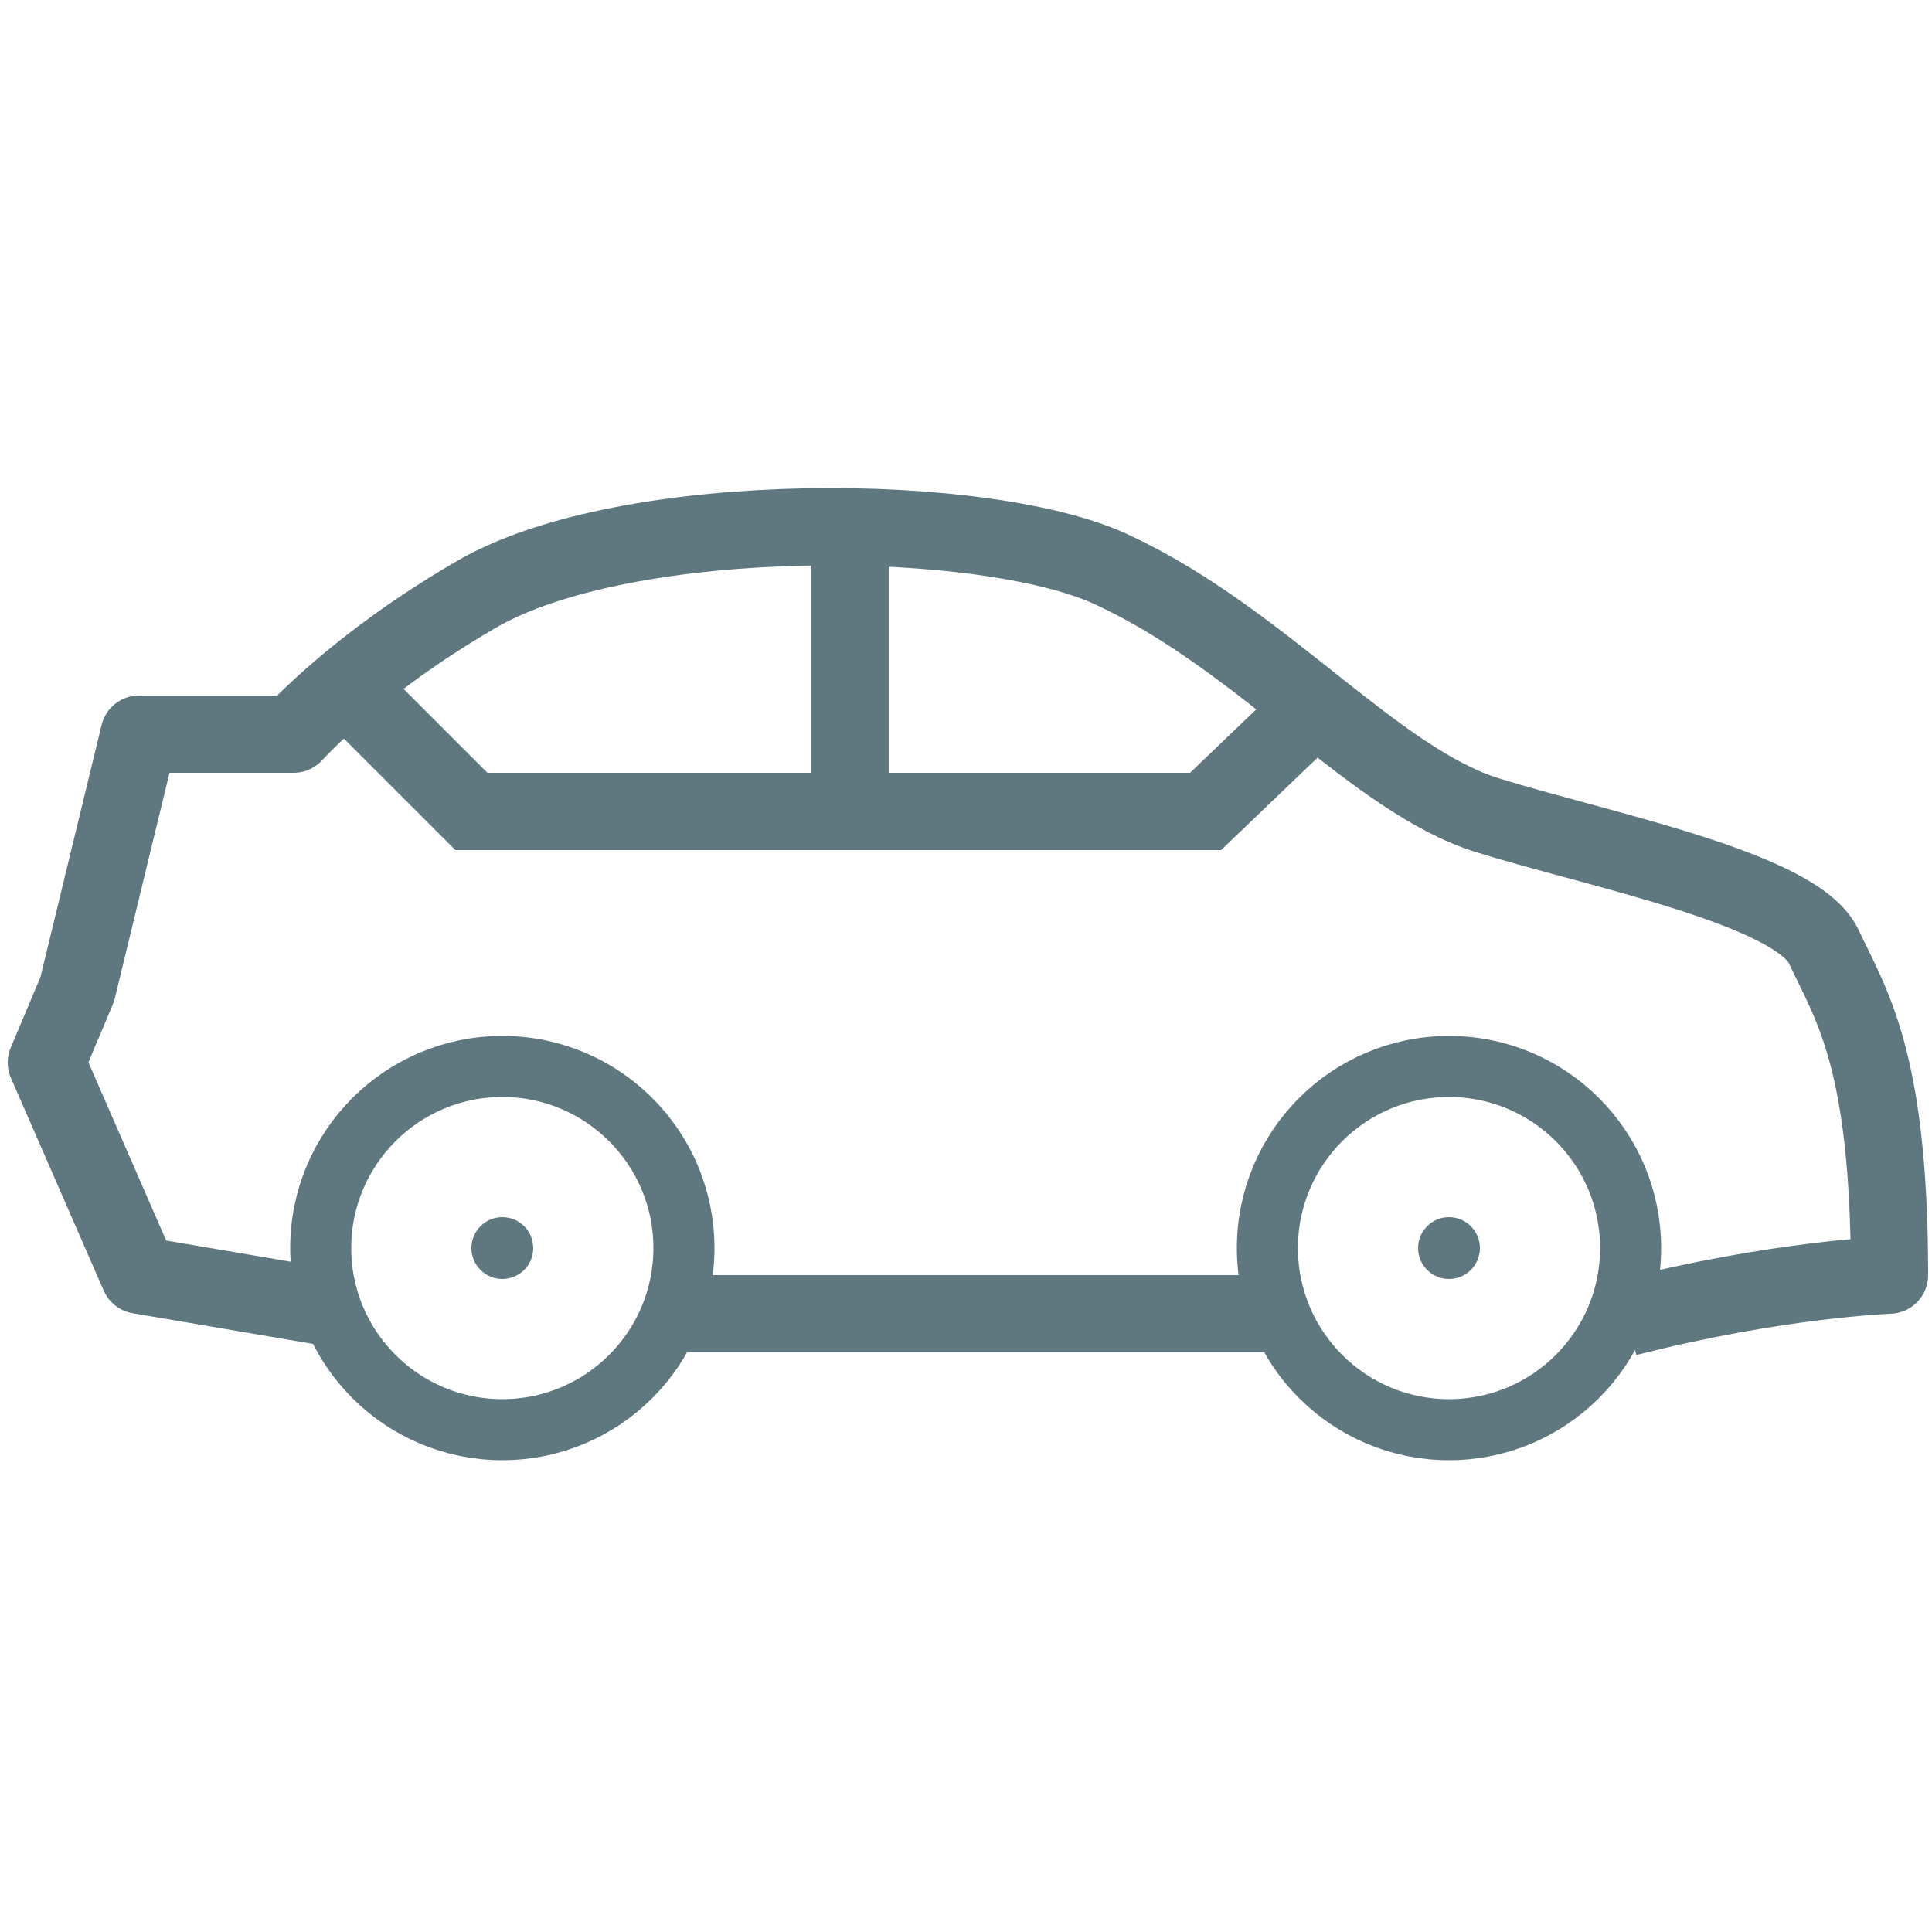
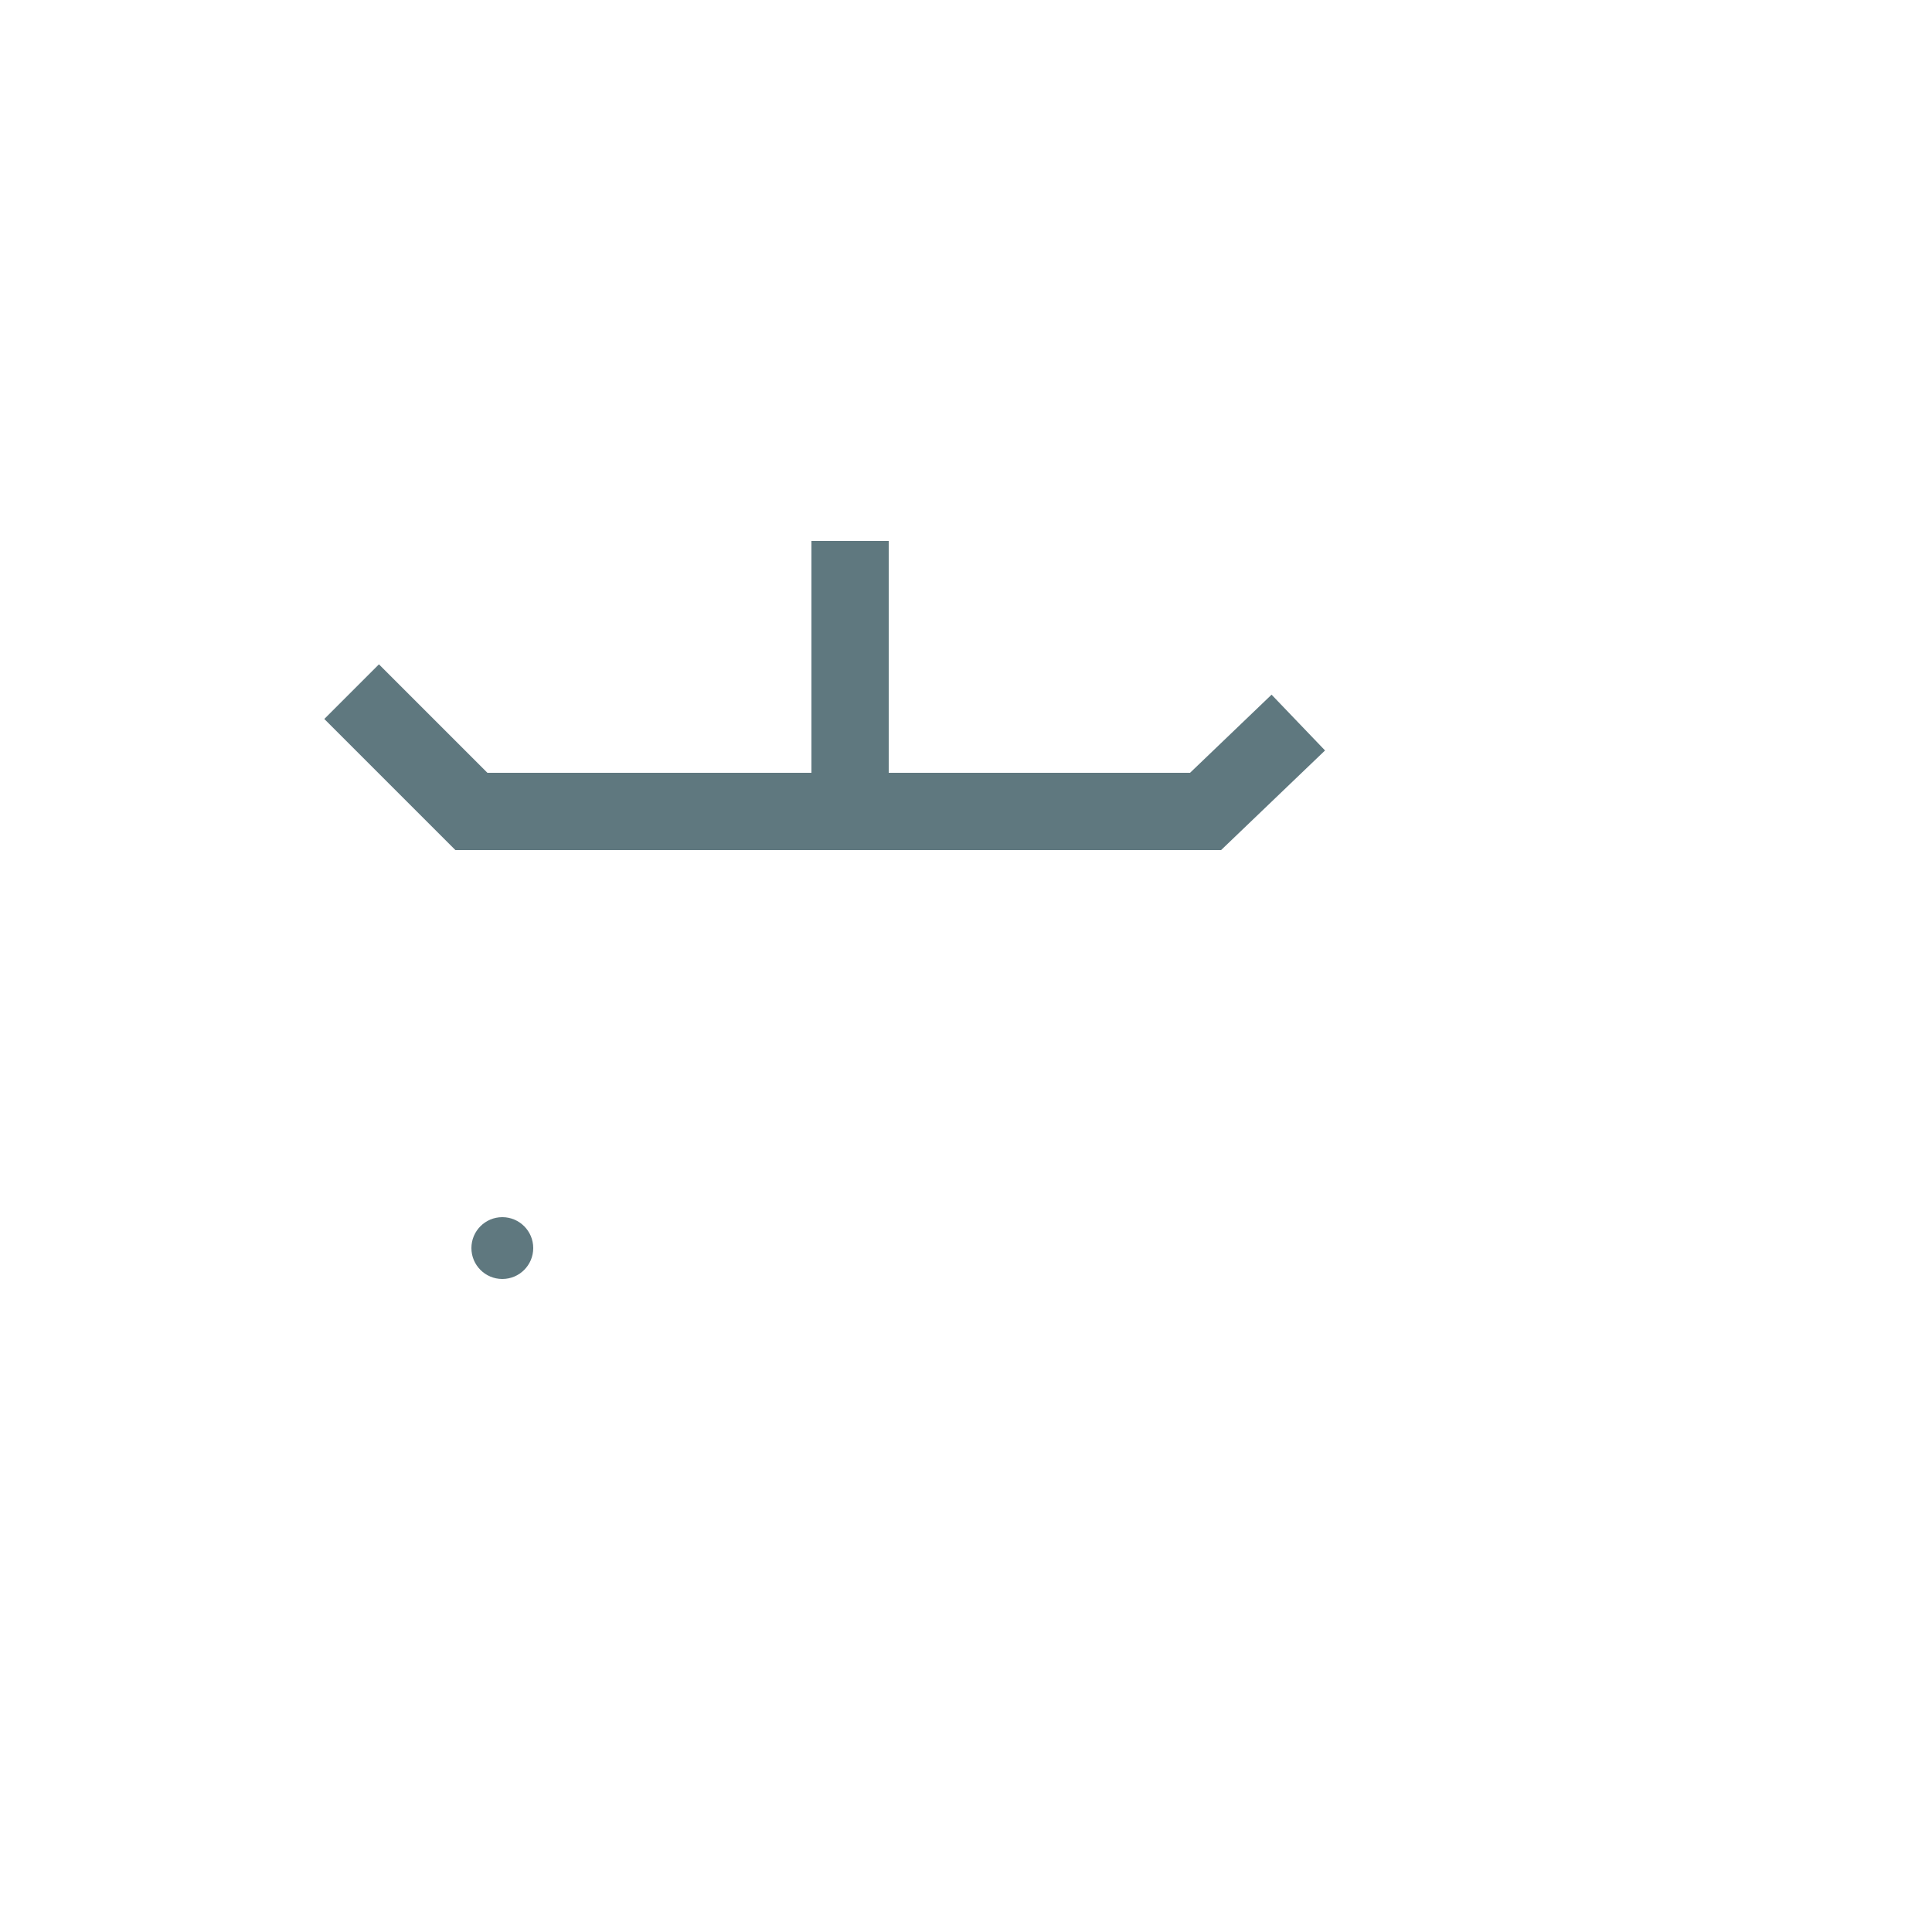
<svg xmlns="http://www.w3.org/2000/svg" version="1.1" id="Layer_1" x="0px" y="0px" viewBox="0 0 50 50" enable-background="new 0 0 50 50" xml:space="preserve">
-   <circle fill="none" stroke="#5F787F" stroke-width="1.58" stroke-miterlimit="10" cx="13" cy="32.3" r="4.7" />
  <circle fill="#5F787F" cx="13" cy="32.3" r="0.8" />
  <g>
-     <circle fill="none" stroke="#5F787F" stroke-width="1.58" stroke-miterlimit="10" cx="37.5" cy="32.3" r="4.7" />
-     <circle fill="#5F787F" cx="37.5" cy="32.3" r="0.8" />
-   </g>
-   <line fill="none" stroke="#5F787F" stroke-width="2" stroke-miterlimit="10" x1="17" y1="34" x2="33" y2="34" />
-   <path fill="none" stroke="#5F787F" stroke-width="2" stroke-linejoin="round" stroke-miterlimit="10" d="M8.3,33.8l-4.7-0.8  l-2.4-5.5L2,25.6c0,0,1.6-6.6,1.6-6.6h4c0,0,1.6-1.8,4.7-3.6c3.9-2.3,13.4-2.2,16.6-0.6c3.8,1.8,6.7,5.4,9.6,6.3s8,1.9,8.7,3.4  c0.7,1.5,1.7,2.9,1.7,8.5c0,0-2.9,0.1-6.8,1.1" />
+     </g>
  <line fill="none" stroke="#5F787F" stroke-width="2" stroke-miterlimit="10" x1="22" y1="14" x2="22" y2="21" />
  <polyline fill="none" stroke="#5F787F" stroke-width="2" stroke-miterlimit="10" points="9.1,17.9 12.2,21 31.2,21 33.6,18.7 " />
</svg>